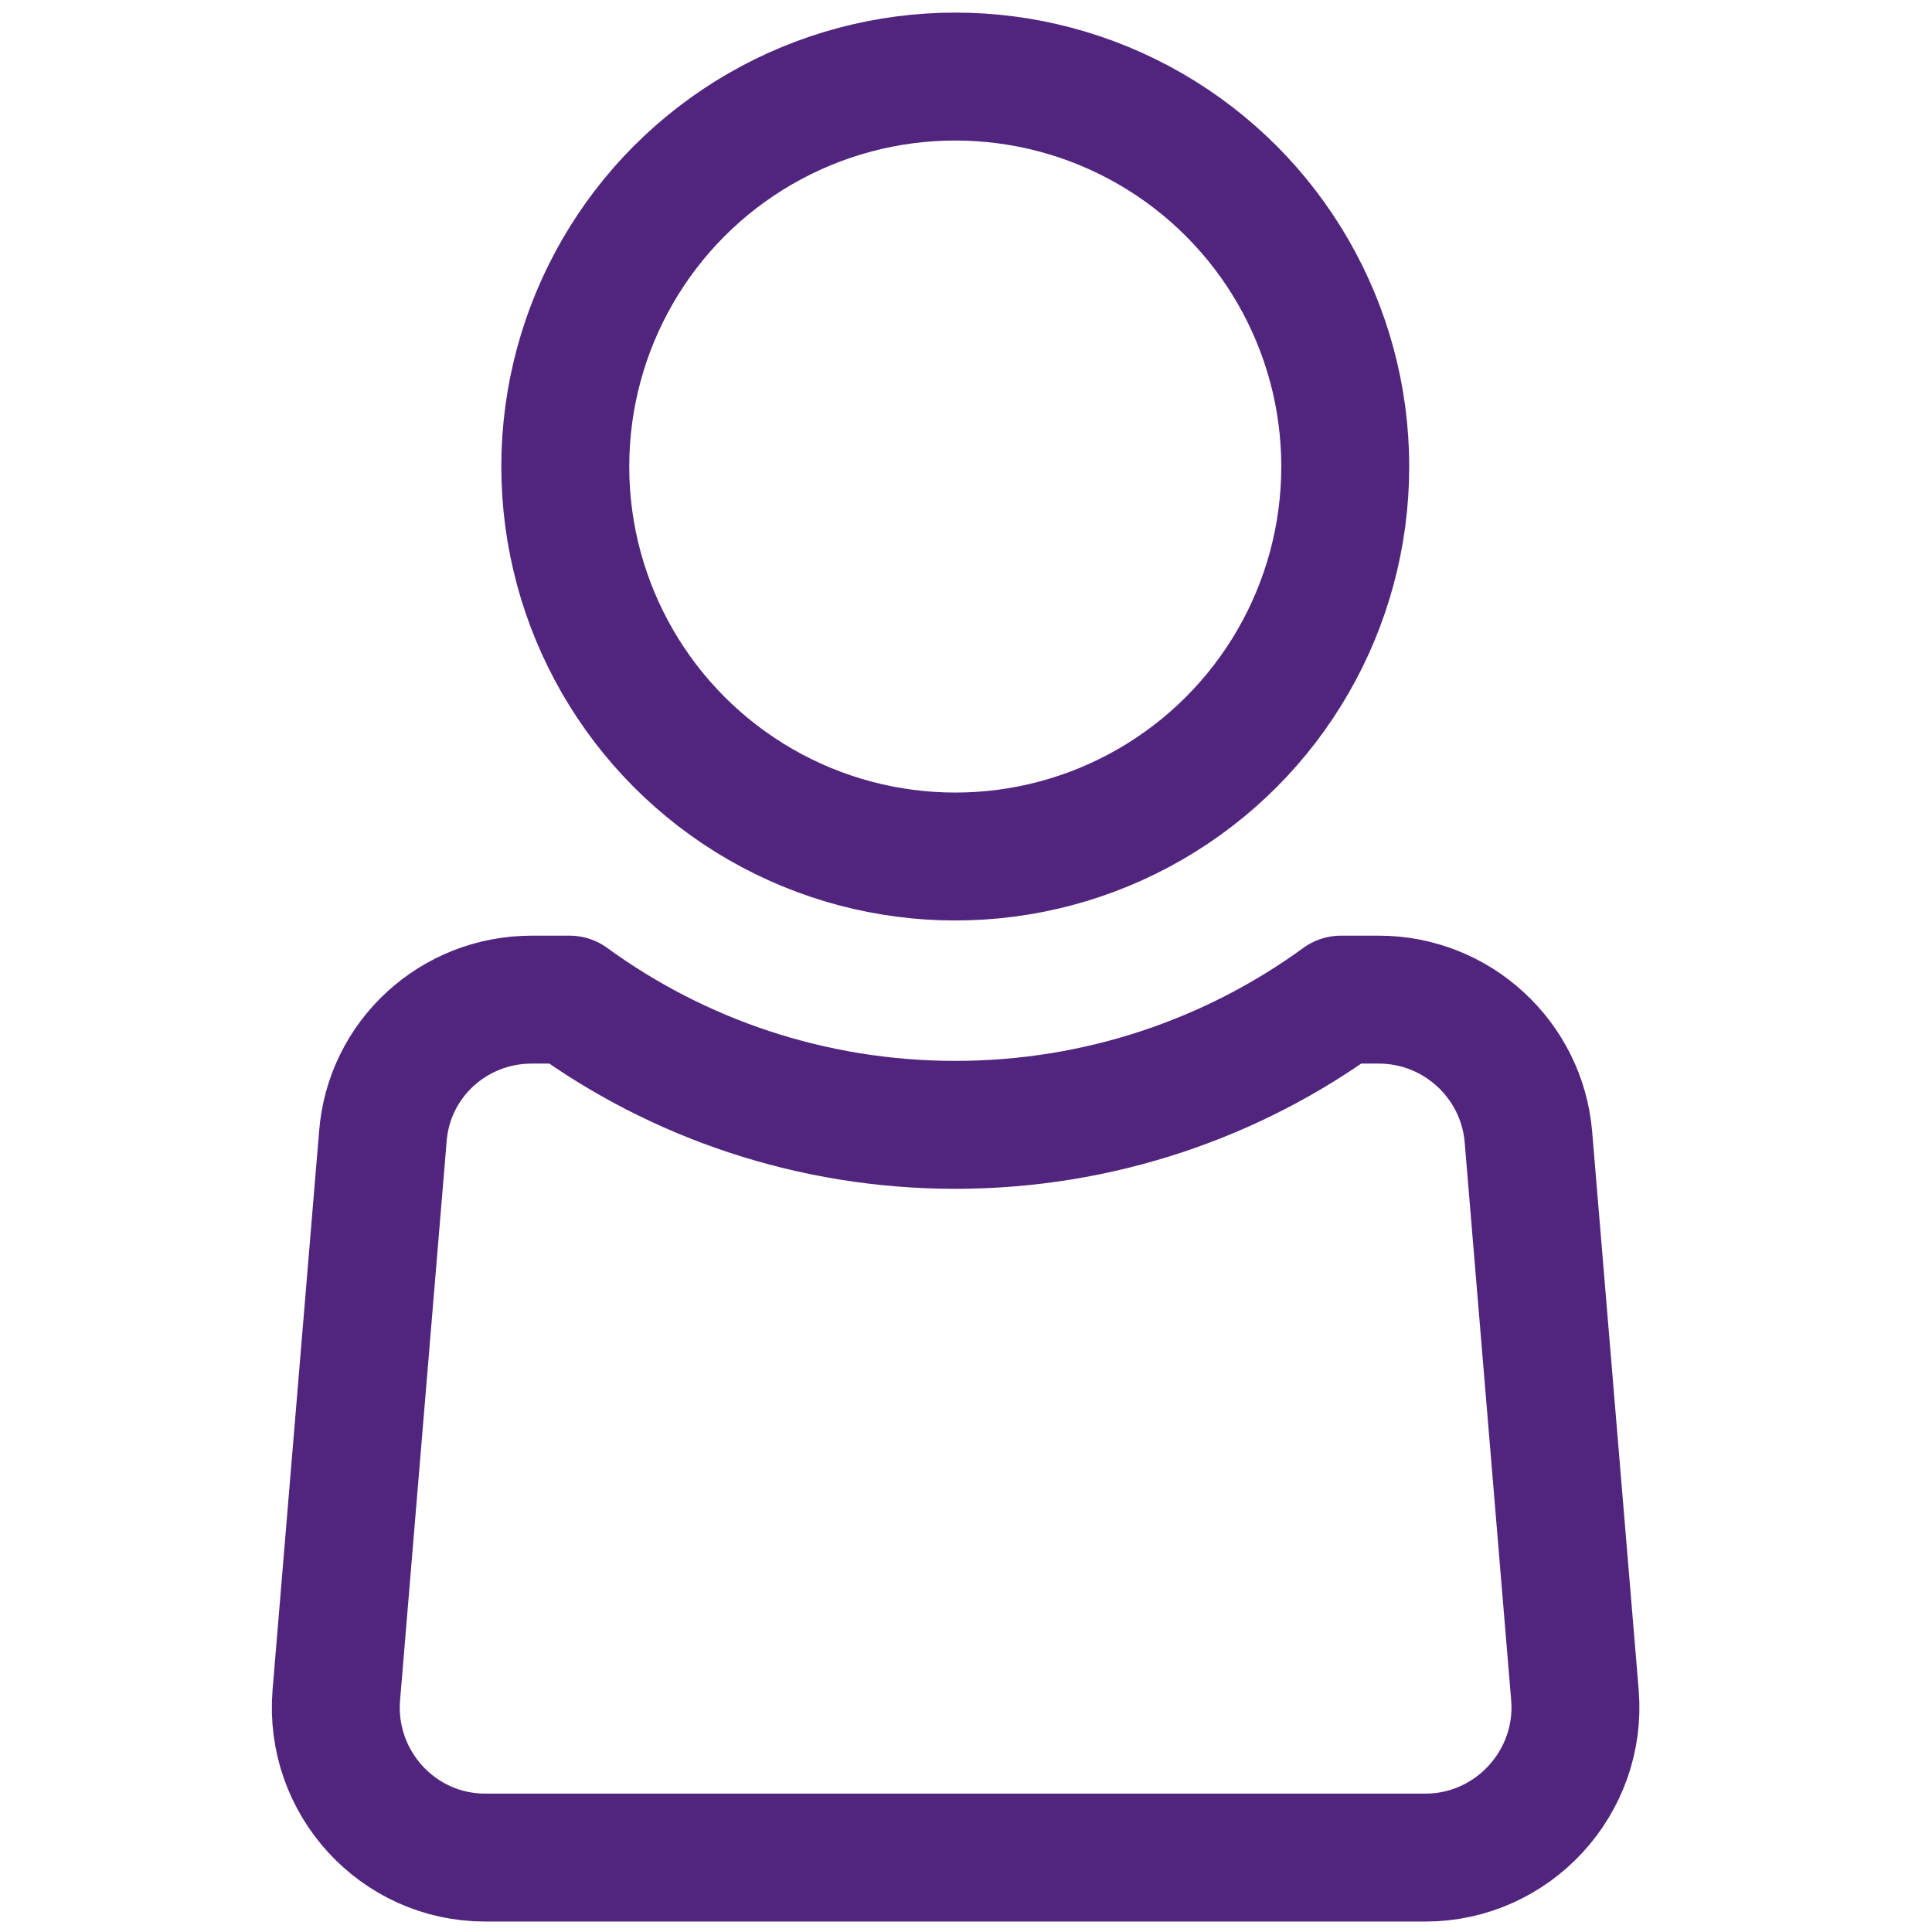
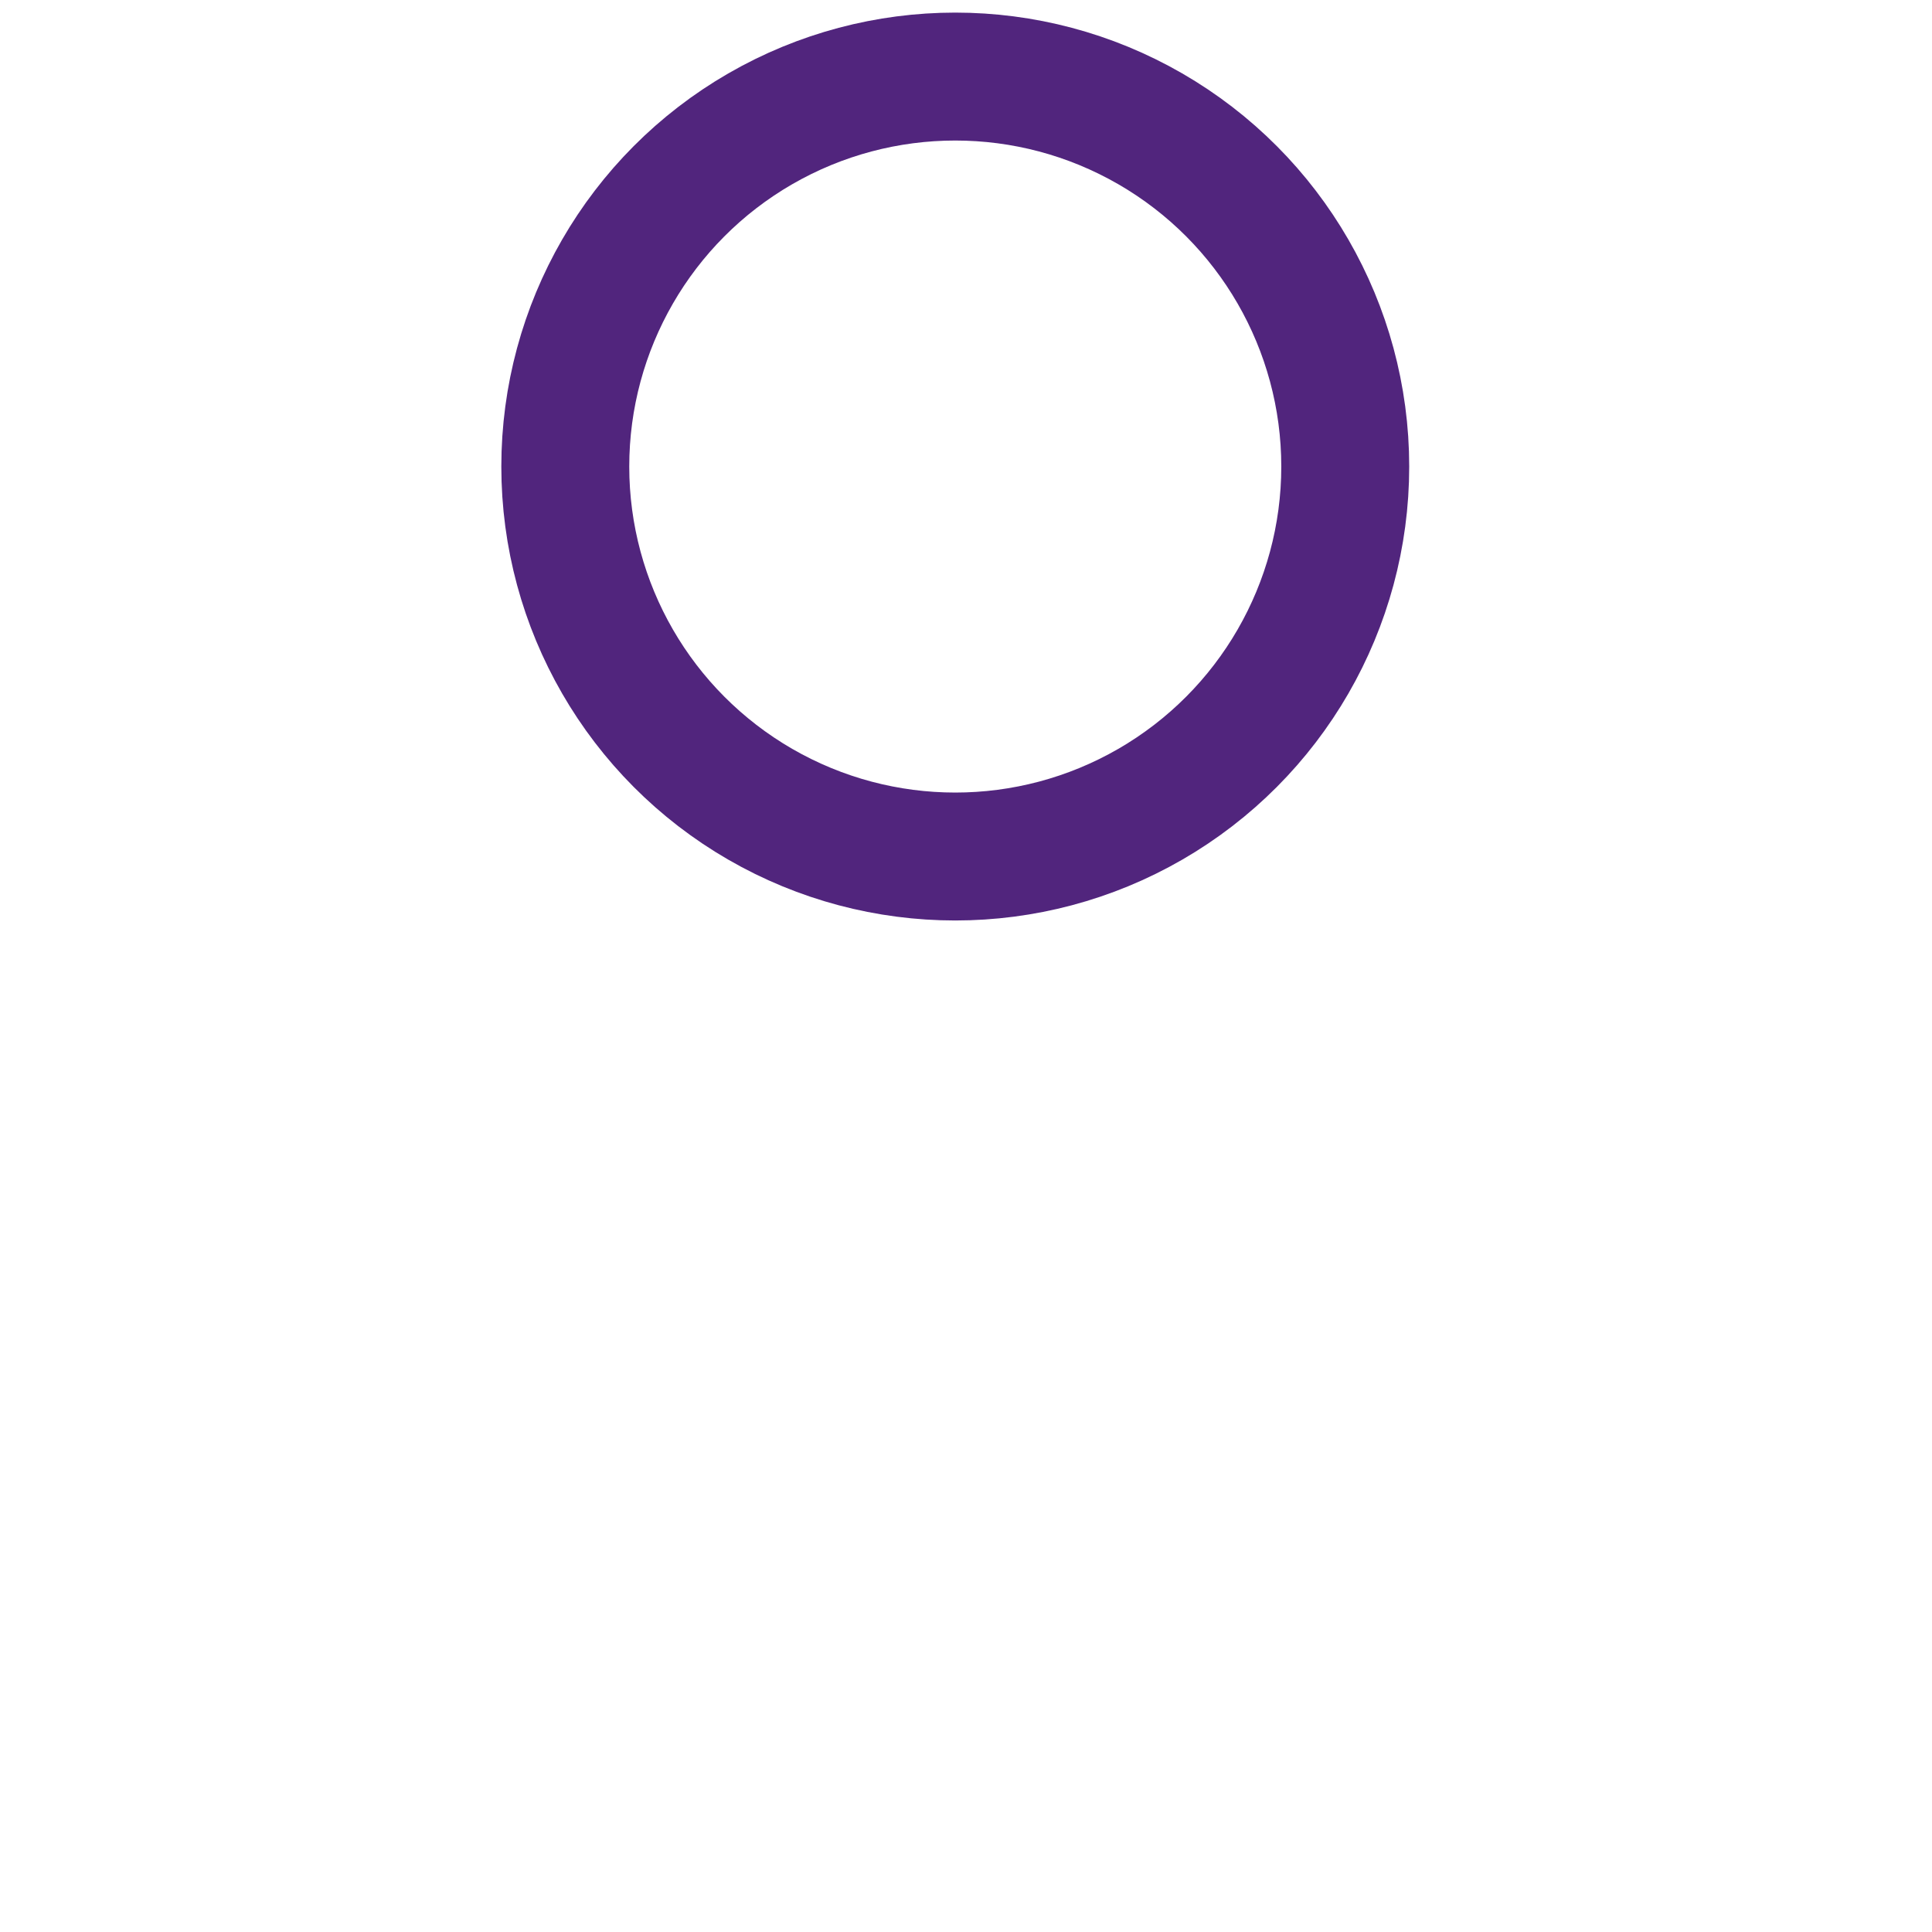
<svg xmlns="http://www.w3.org/2000/svg" version="1.1" id="Layer_1" x="0px" y="0px" viewBox="0 0 270 270" style="enable-background:new 0 0 270 270;" xml:space="preserve">
  <style type="text/css">
	.st0{fill:none;stroke:#51257D;stroke-width:17.878;stroke-linecap:round;stroke-linejoin:round;stroke-miterlimit:10;}
</style>
  <circle style="display:inline;fill:none;stroke:#51257D;stroke-width:17.878;stroke-linecap:round;stroke-linejoin:round;stroke-miterlimit:10;" cx="133.5" cy="65.2" r="54.5" />
-   <path style="display:inline;fill:none;stroke:#51257D;stroke-width:17.878;stroke-linecap:round;stroke-linejoin:round;stroke-miterlimit:10;" d="  M213.6,158.9c-0.9-10.8-10-19.2-20.9-19.2h-5.3c-15.1,11-33.8,17.5-53.9,17.5s-38.8-6.5-53.9-17.5h-5.3c-10.9,0-20,8.3-20.8,19.2  l-6.5,78c-1,12.2,8.6,22.7,20.8,22.7h131.4c12.2,0,21.9-10.5,20.9-22.7L213.6,158.9z" />
</svg>